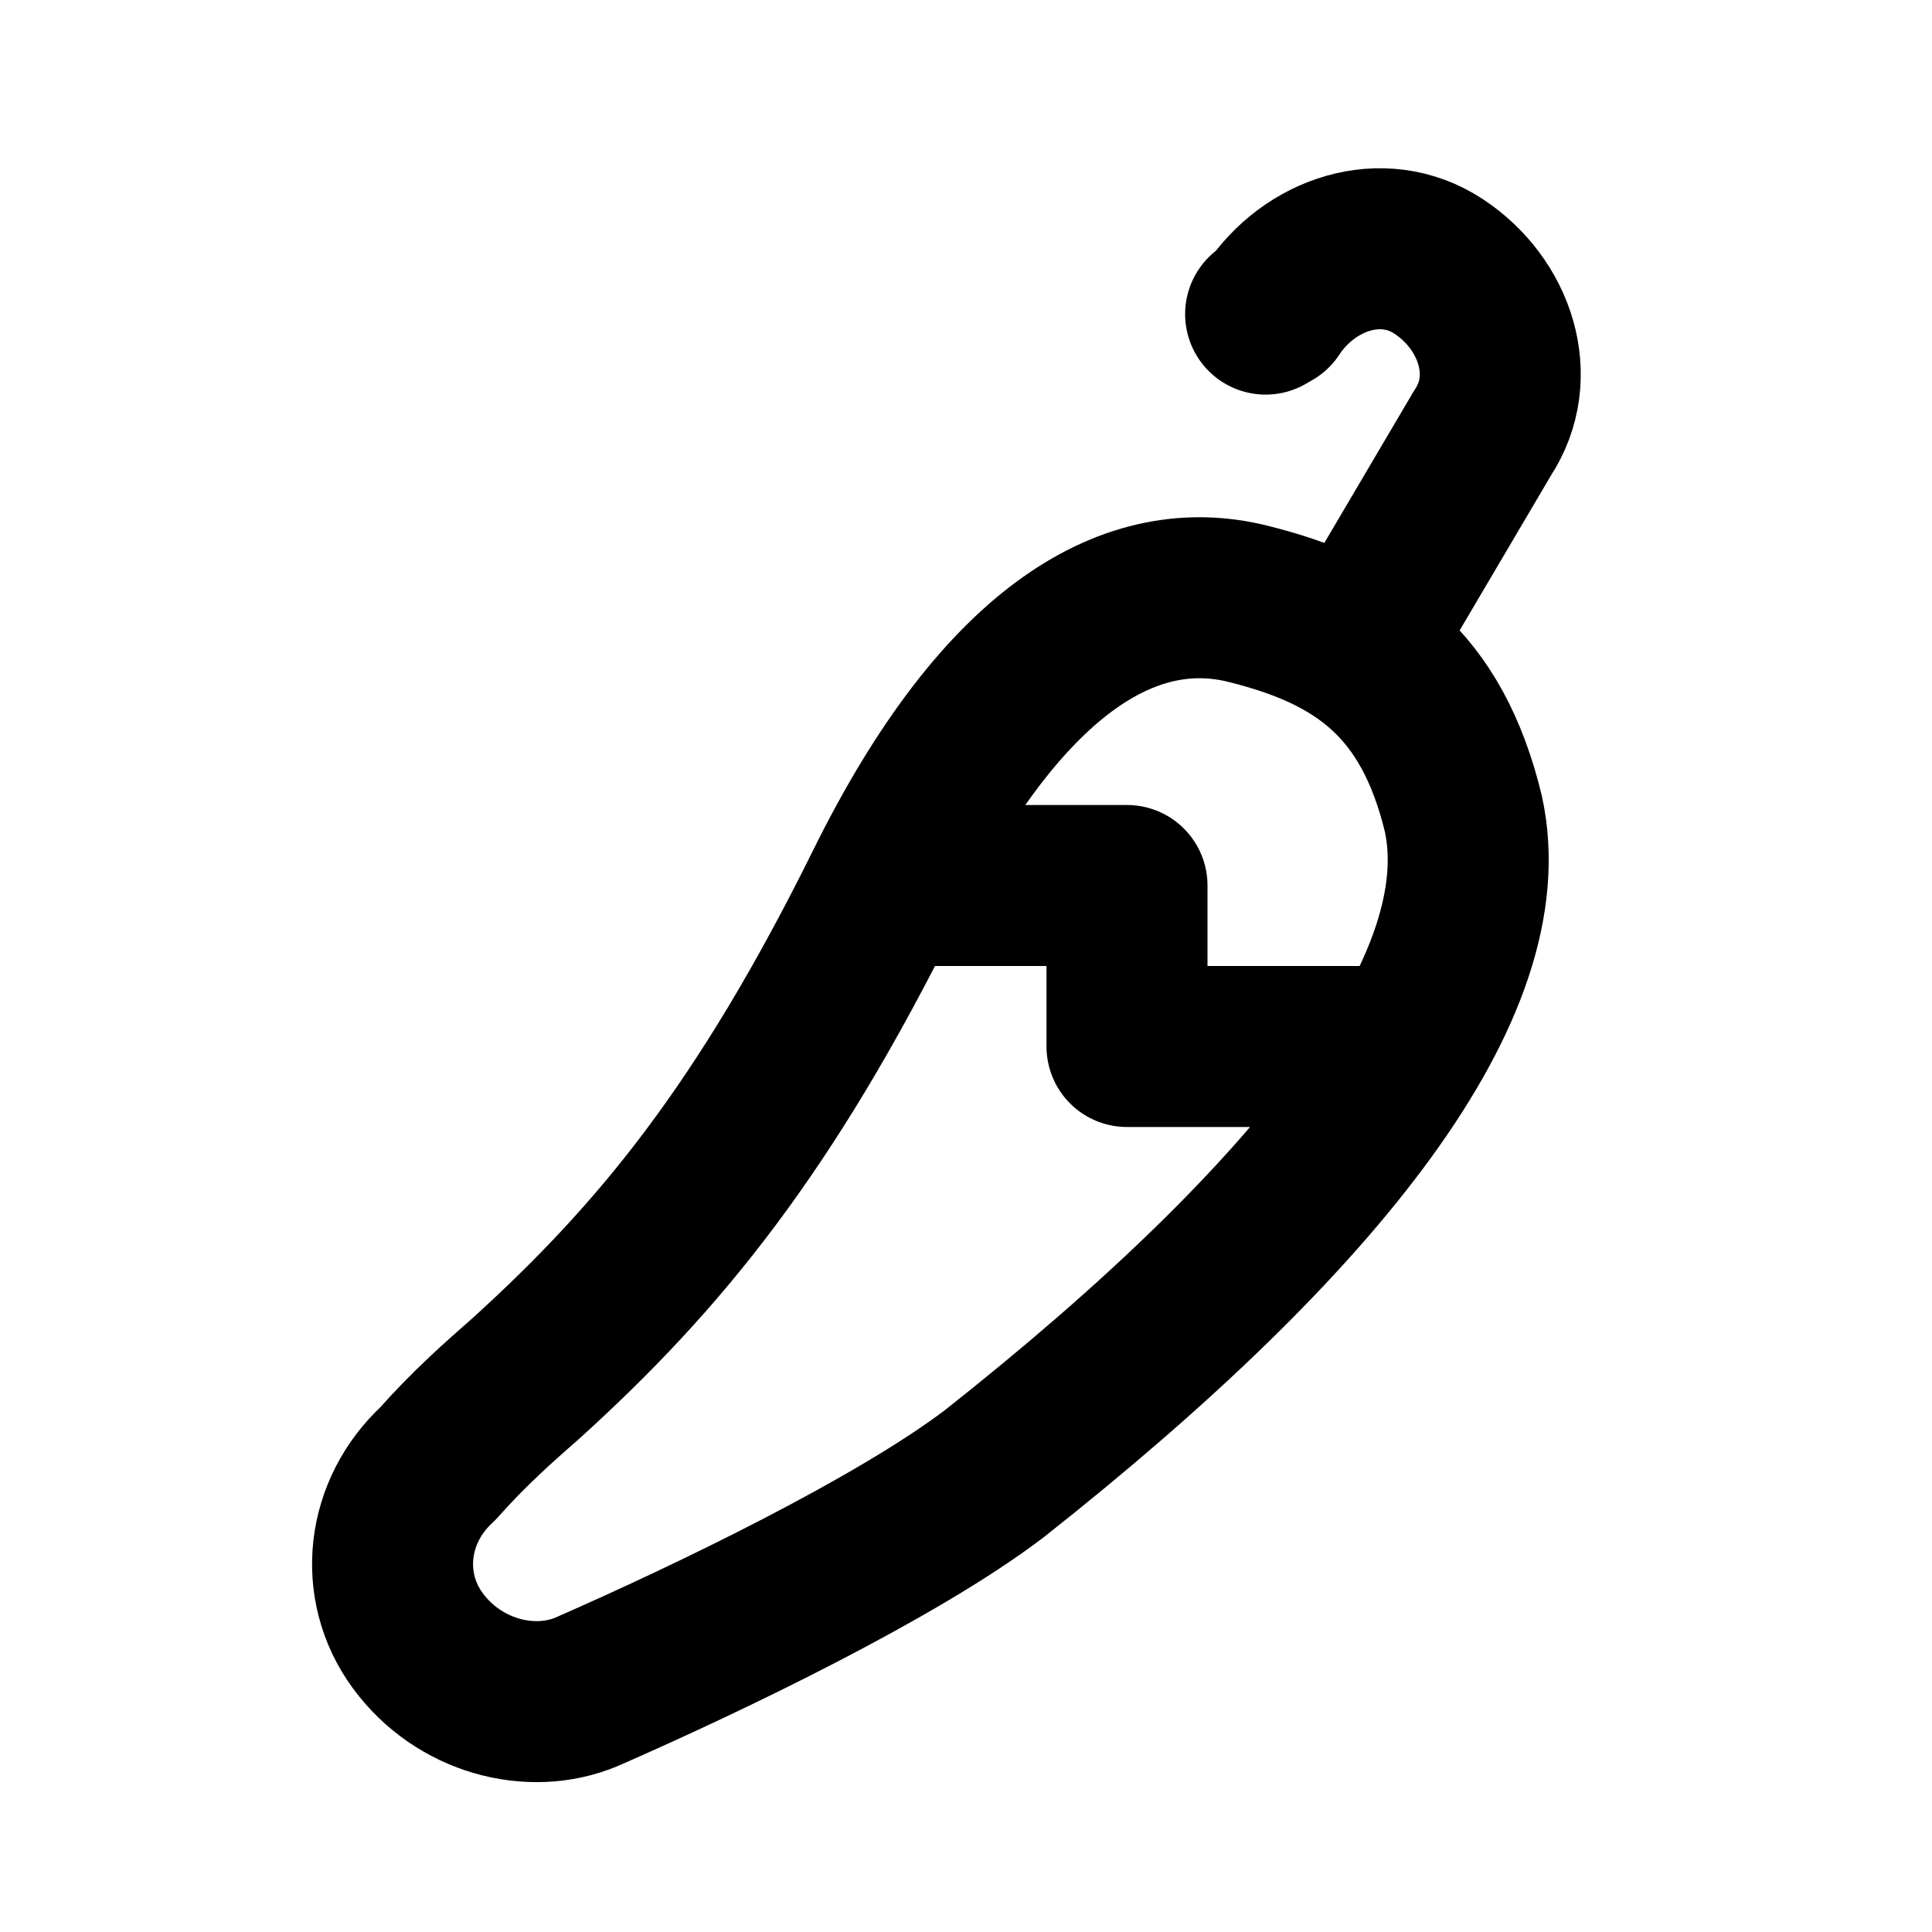
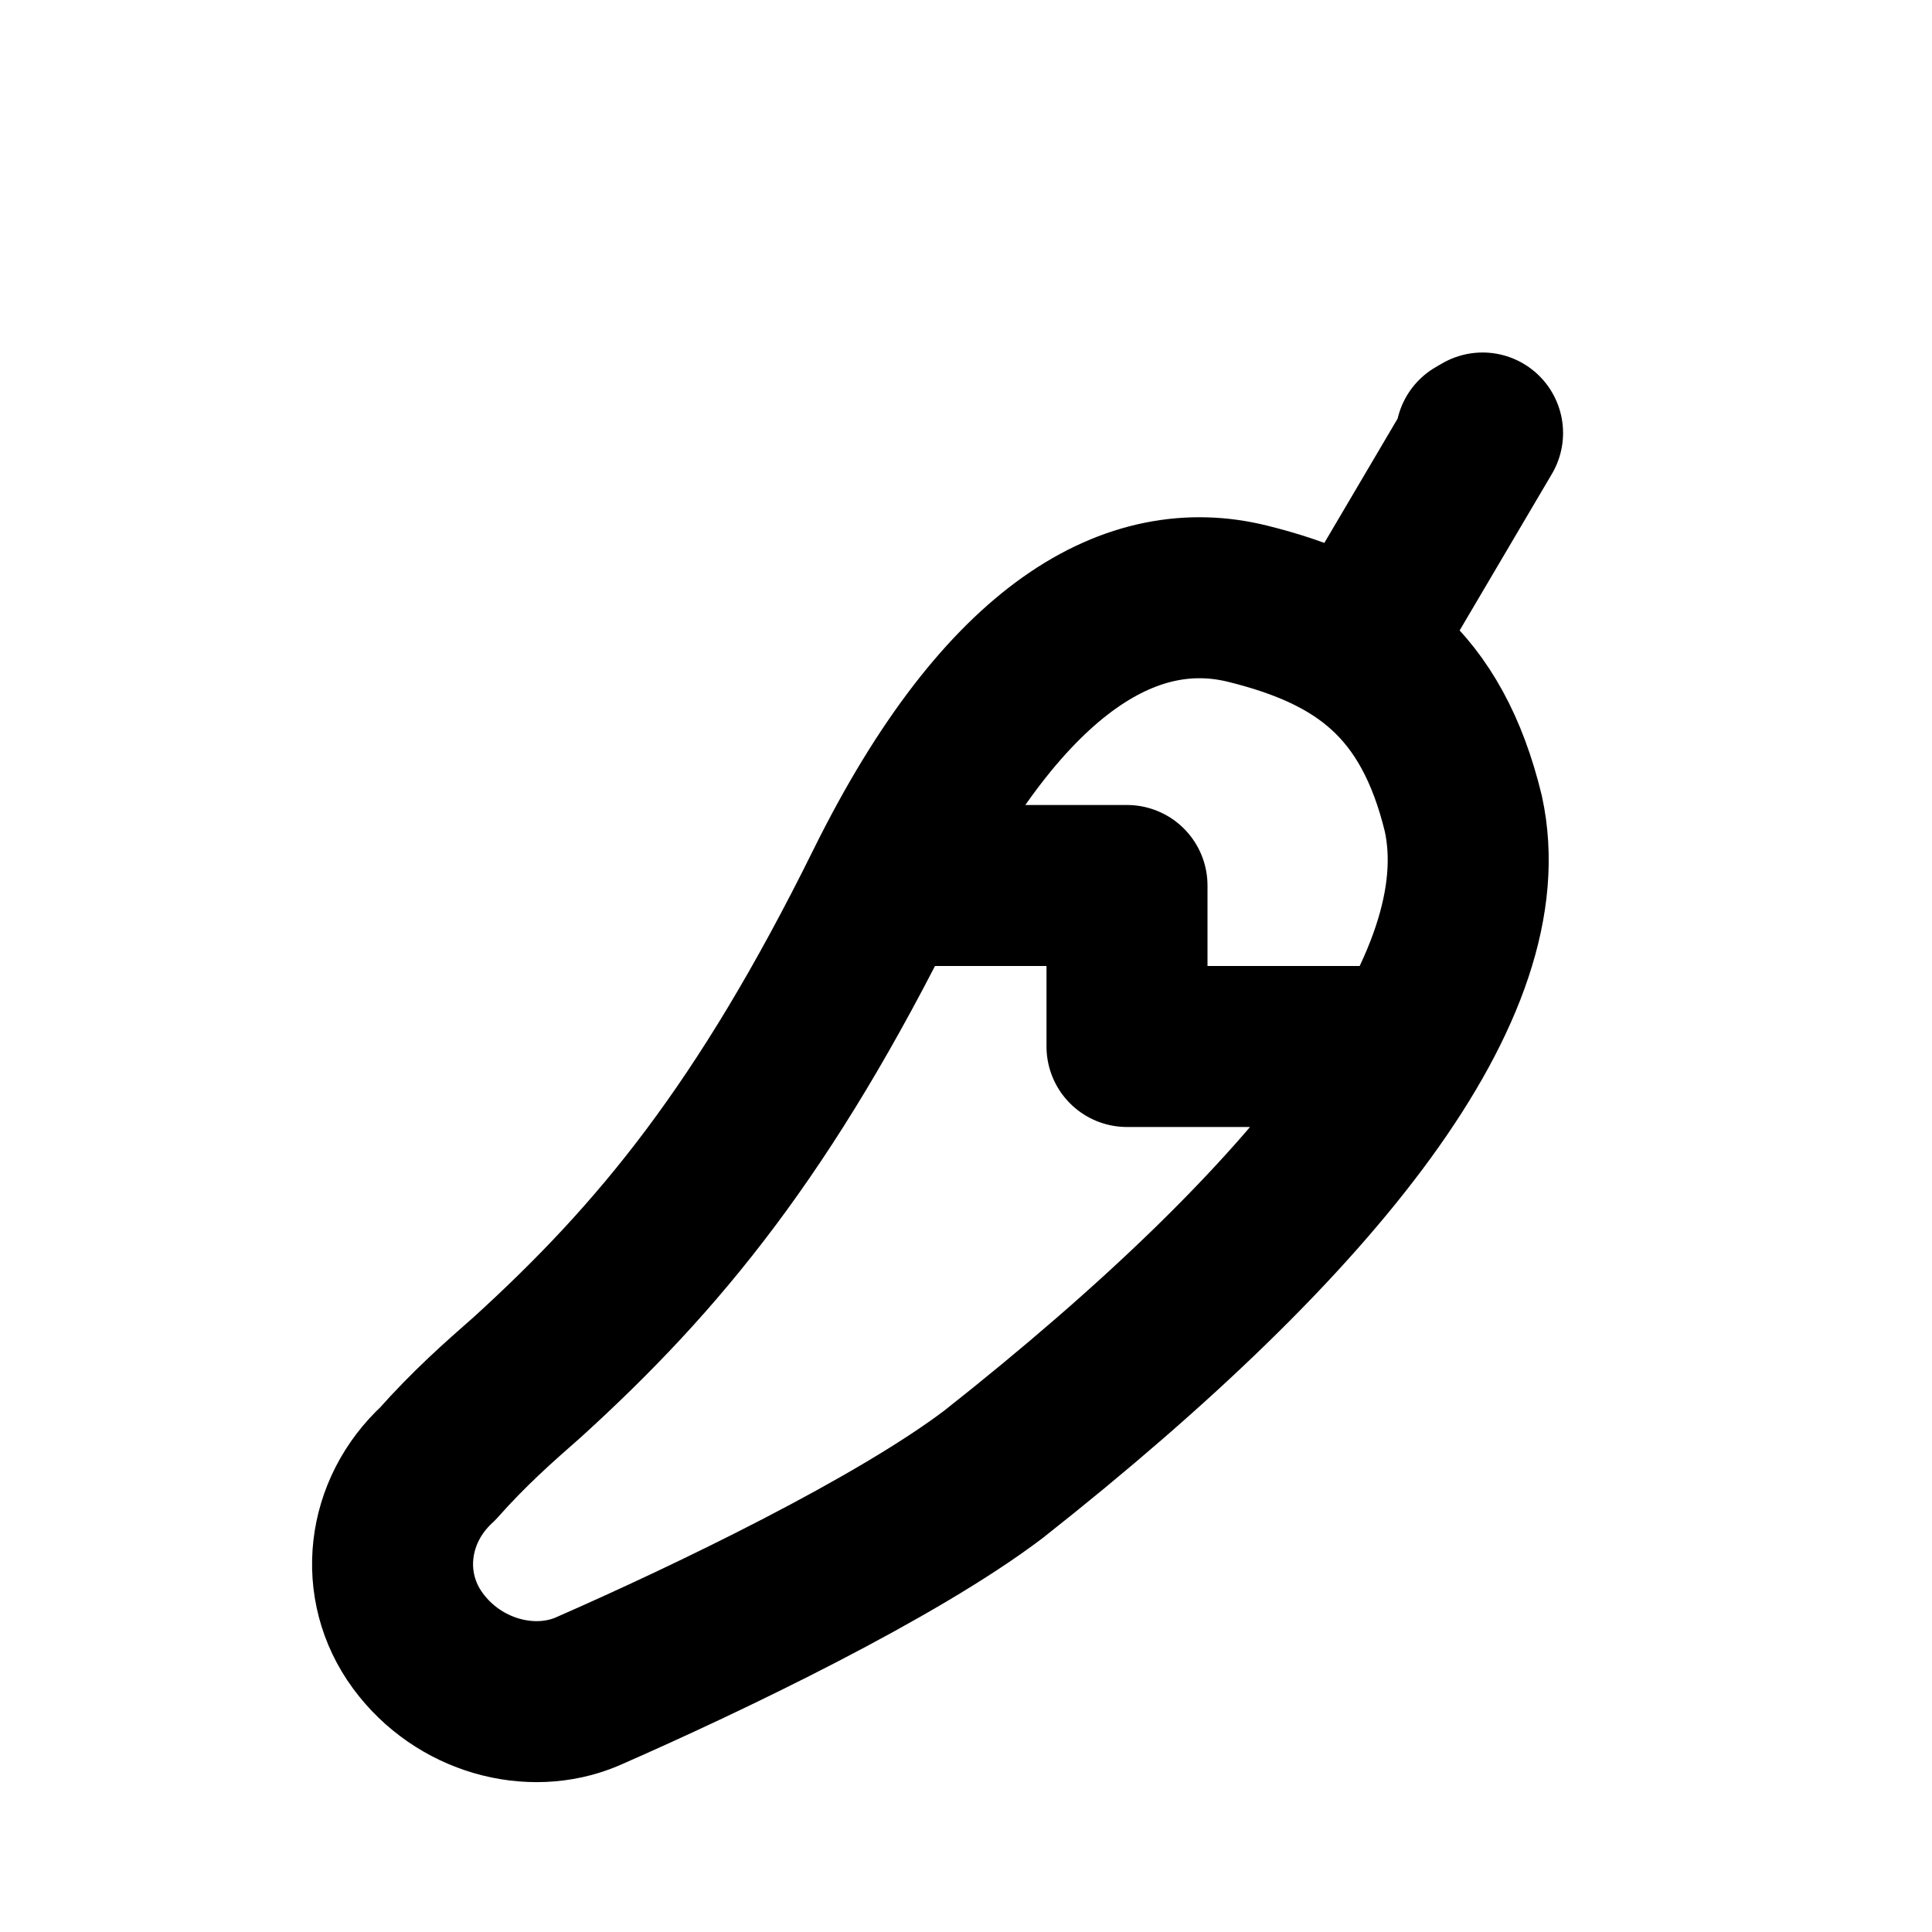
<svg xmlns="http://www.w3.org/2000/svg" width="24" height="24" fill="none" viewBox="0 0 24 24">
-   <path stroke="currentColor" stroke-linecap="round" stroke-linejoin="round" stroke-width="2" d="M11 11c1.5-3.033 3.102-3.847 4.5-3.5 1.398.347 2.286.991 2.678 2.607.463 2.116-1.743 4.977-5.837 8.208-1.206.913-3.494 2.018-5.051 2.7-.697.294-1.594.054-2.098-.631-.504-.684-.391-1.616.246-2.201.394-.444.753-.76 1.113-1.076C8.185 15.621 9.5 14.033 11 11Zm0 0h3v2h3m.158-5.485 1.259-2.136c.462-.7.156-1.607-.545-2.069-.7-.462-1.607-.156-2.069.545l-.081.047" />
+   <path stroke="currentColor" stroke-linecap="round" stroke-linejoin="round" stroke-width="2" d="M11 11c1.5-3.033 3.102-3.847 4.5-3.5 1.398.347 2.286.991 2.678 2.607.463 2.116-1.743 4.977-5.837 8.208-1.206.913-3.494 2.018-5.051 2.7-.697.294-1.594.054-2.098-.631-.504-.684-.391-1.616.246-2.201.394-.444.753-.76 1.113-1.076C8.185 15.621 9.5 14.033 11 11Zm0 0h3v2h3m.158-5.485 1.259-2.136l-.081.047" />
</svg>